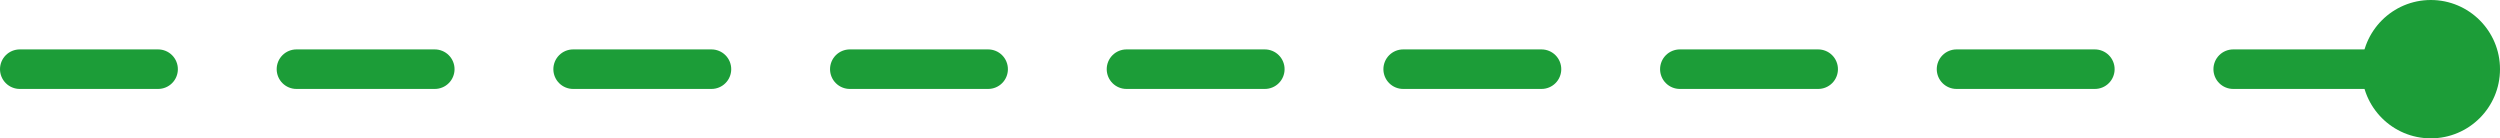
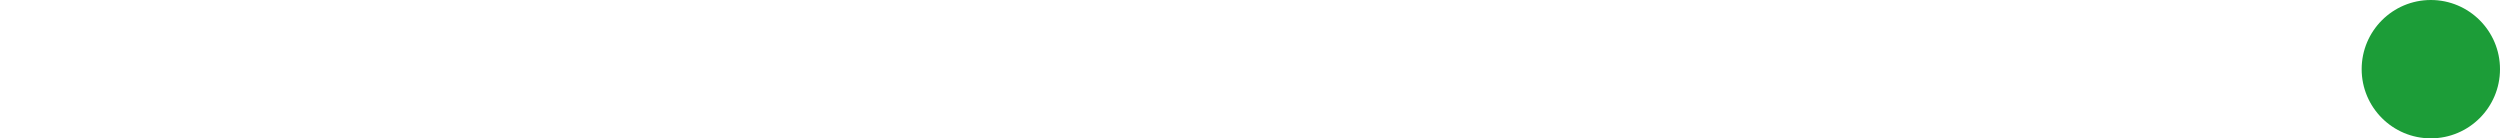
<svg xmlns="http://www.w3.org/2000/svg" width="126.5" height="7" viewBox="0 0 126.5 7">
  <g id="Group_69136" data-name="Group 69136" transform="translate(-1273.5 -4624)">
-     <line id="Line_30" data-name="Line 30" x2="120" transform="translate(1274.5 4627.5)" fill="none" stroke="#1c9d38" stroke-linecap="round" stroke-width="2" stroke-dasharray="7" />
    <circle id="Ellipse_17809" data-name="Ellipse 17809" cx="3.5" cy="3.5" r="3.5" transform="translate(1393 4624)" fill="#1c9d38" />
  </g>
</svg>